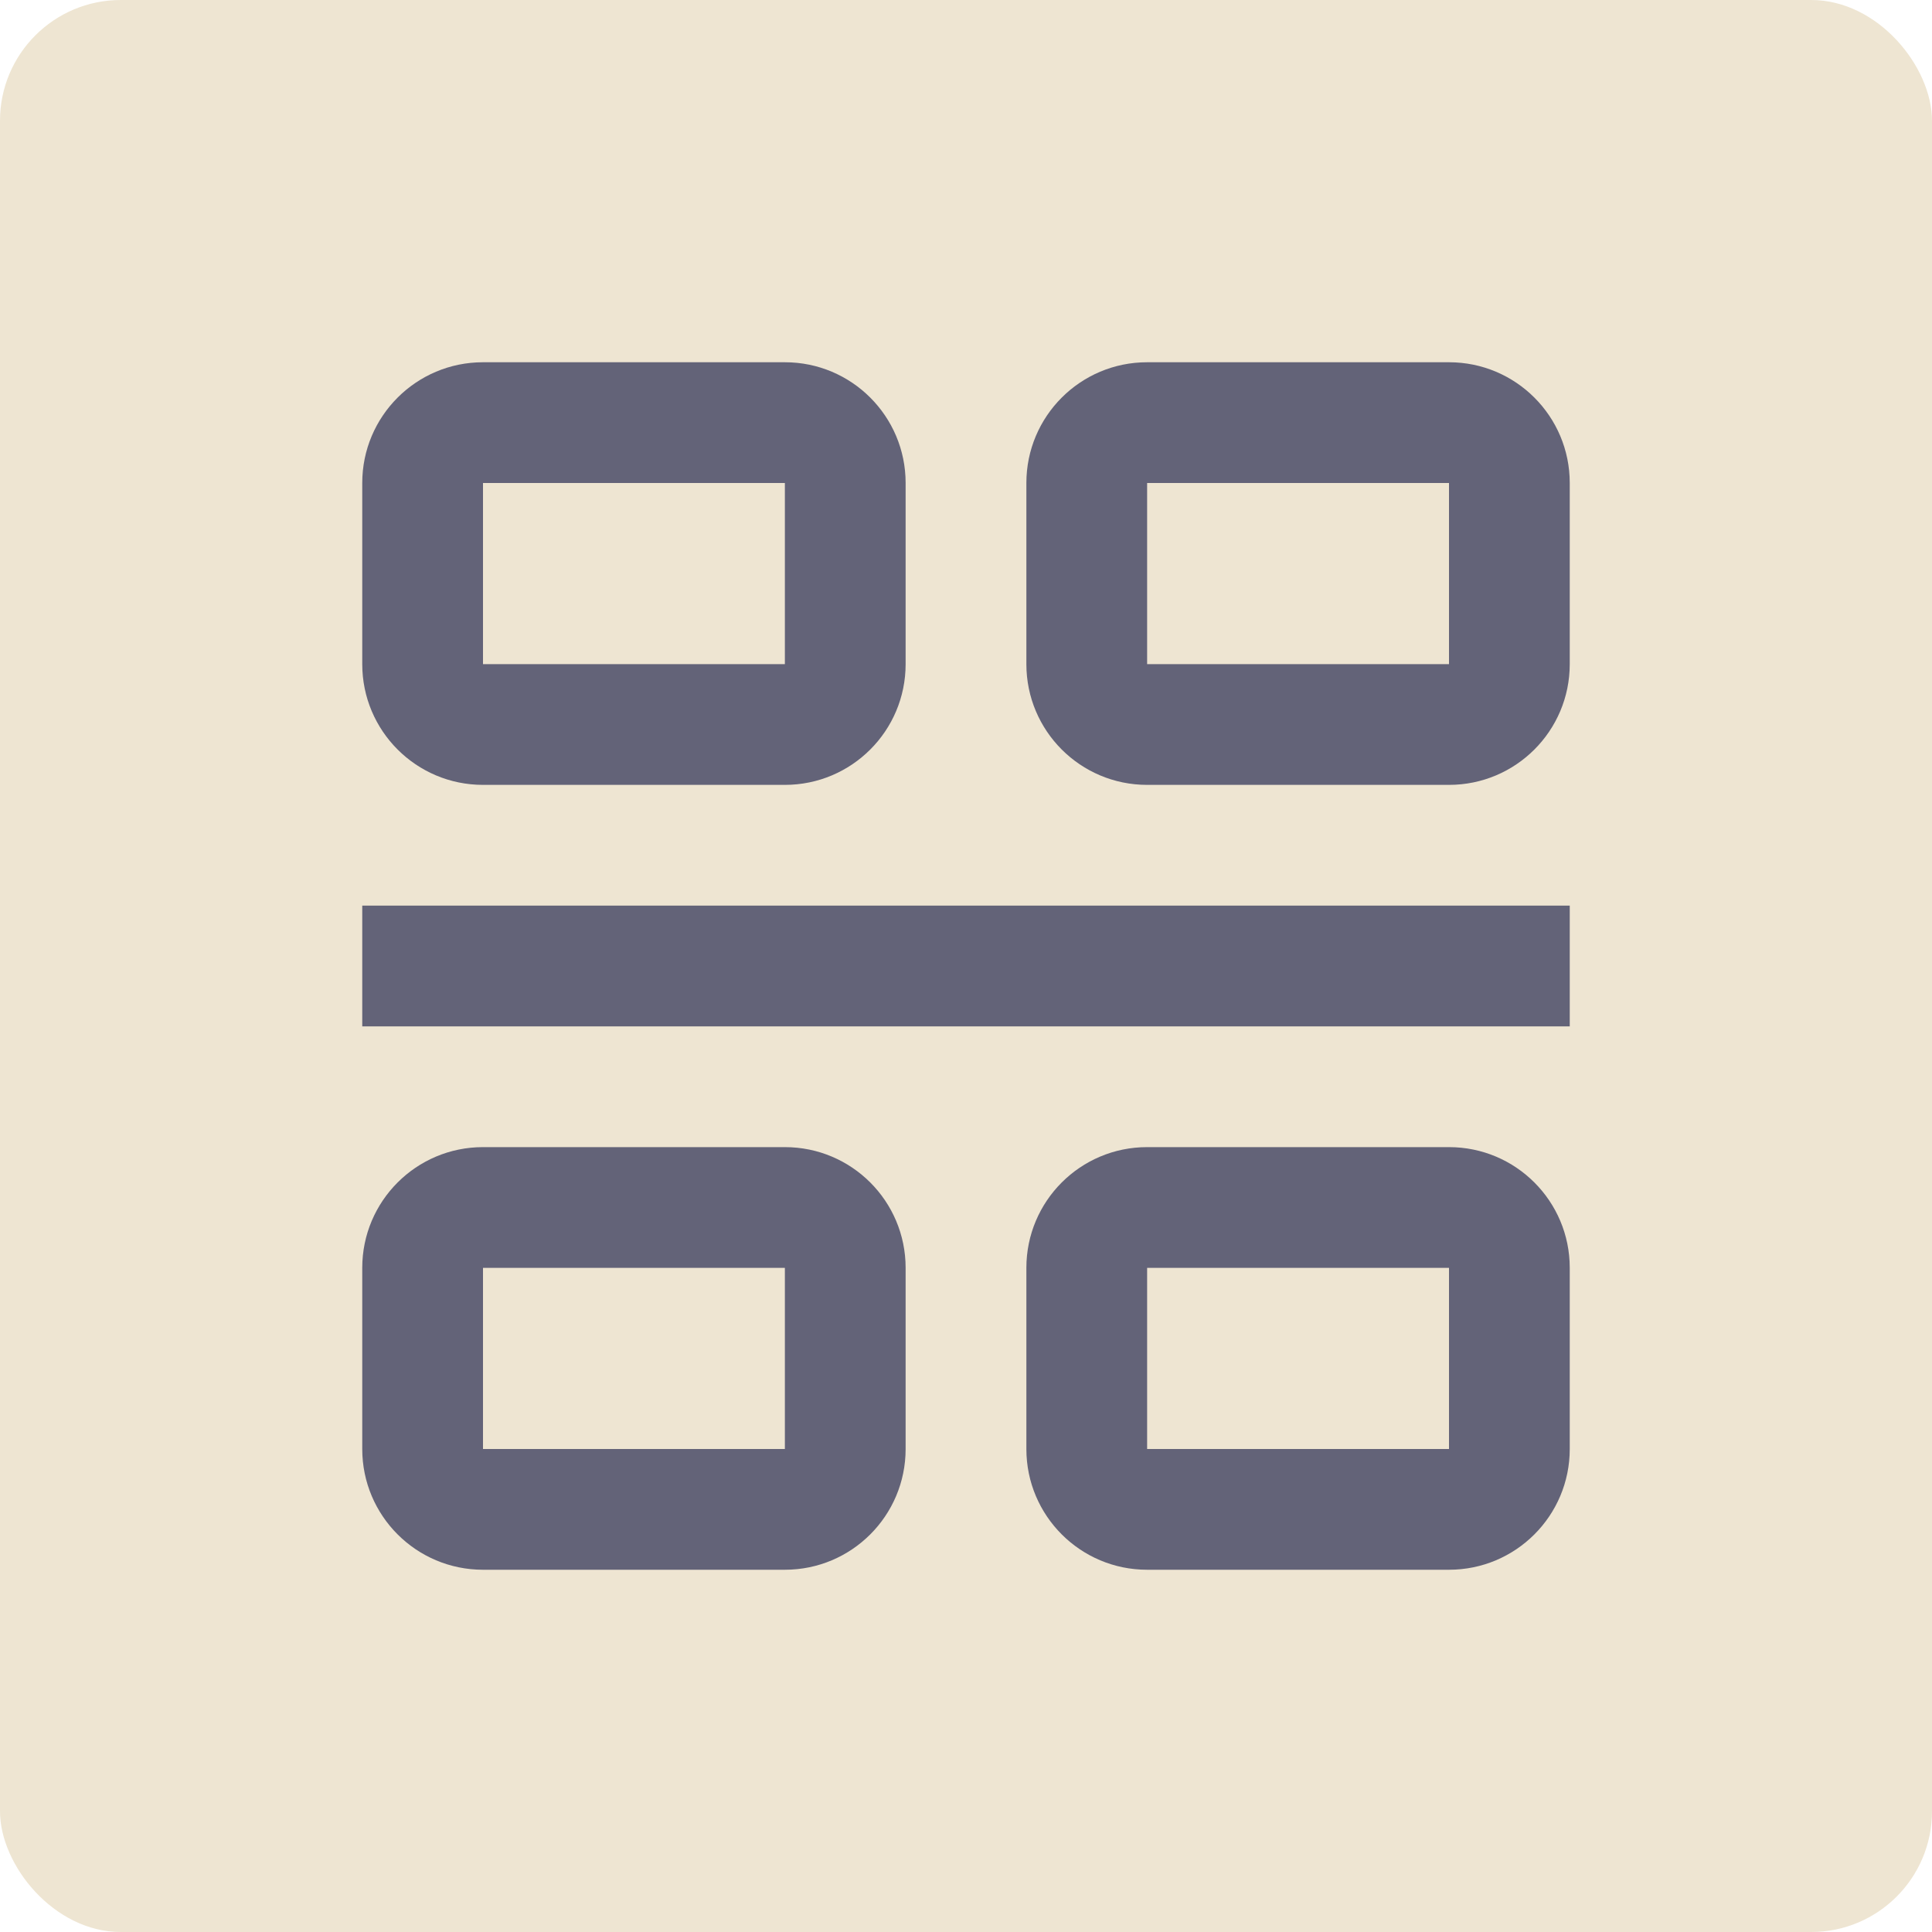
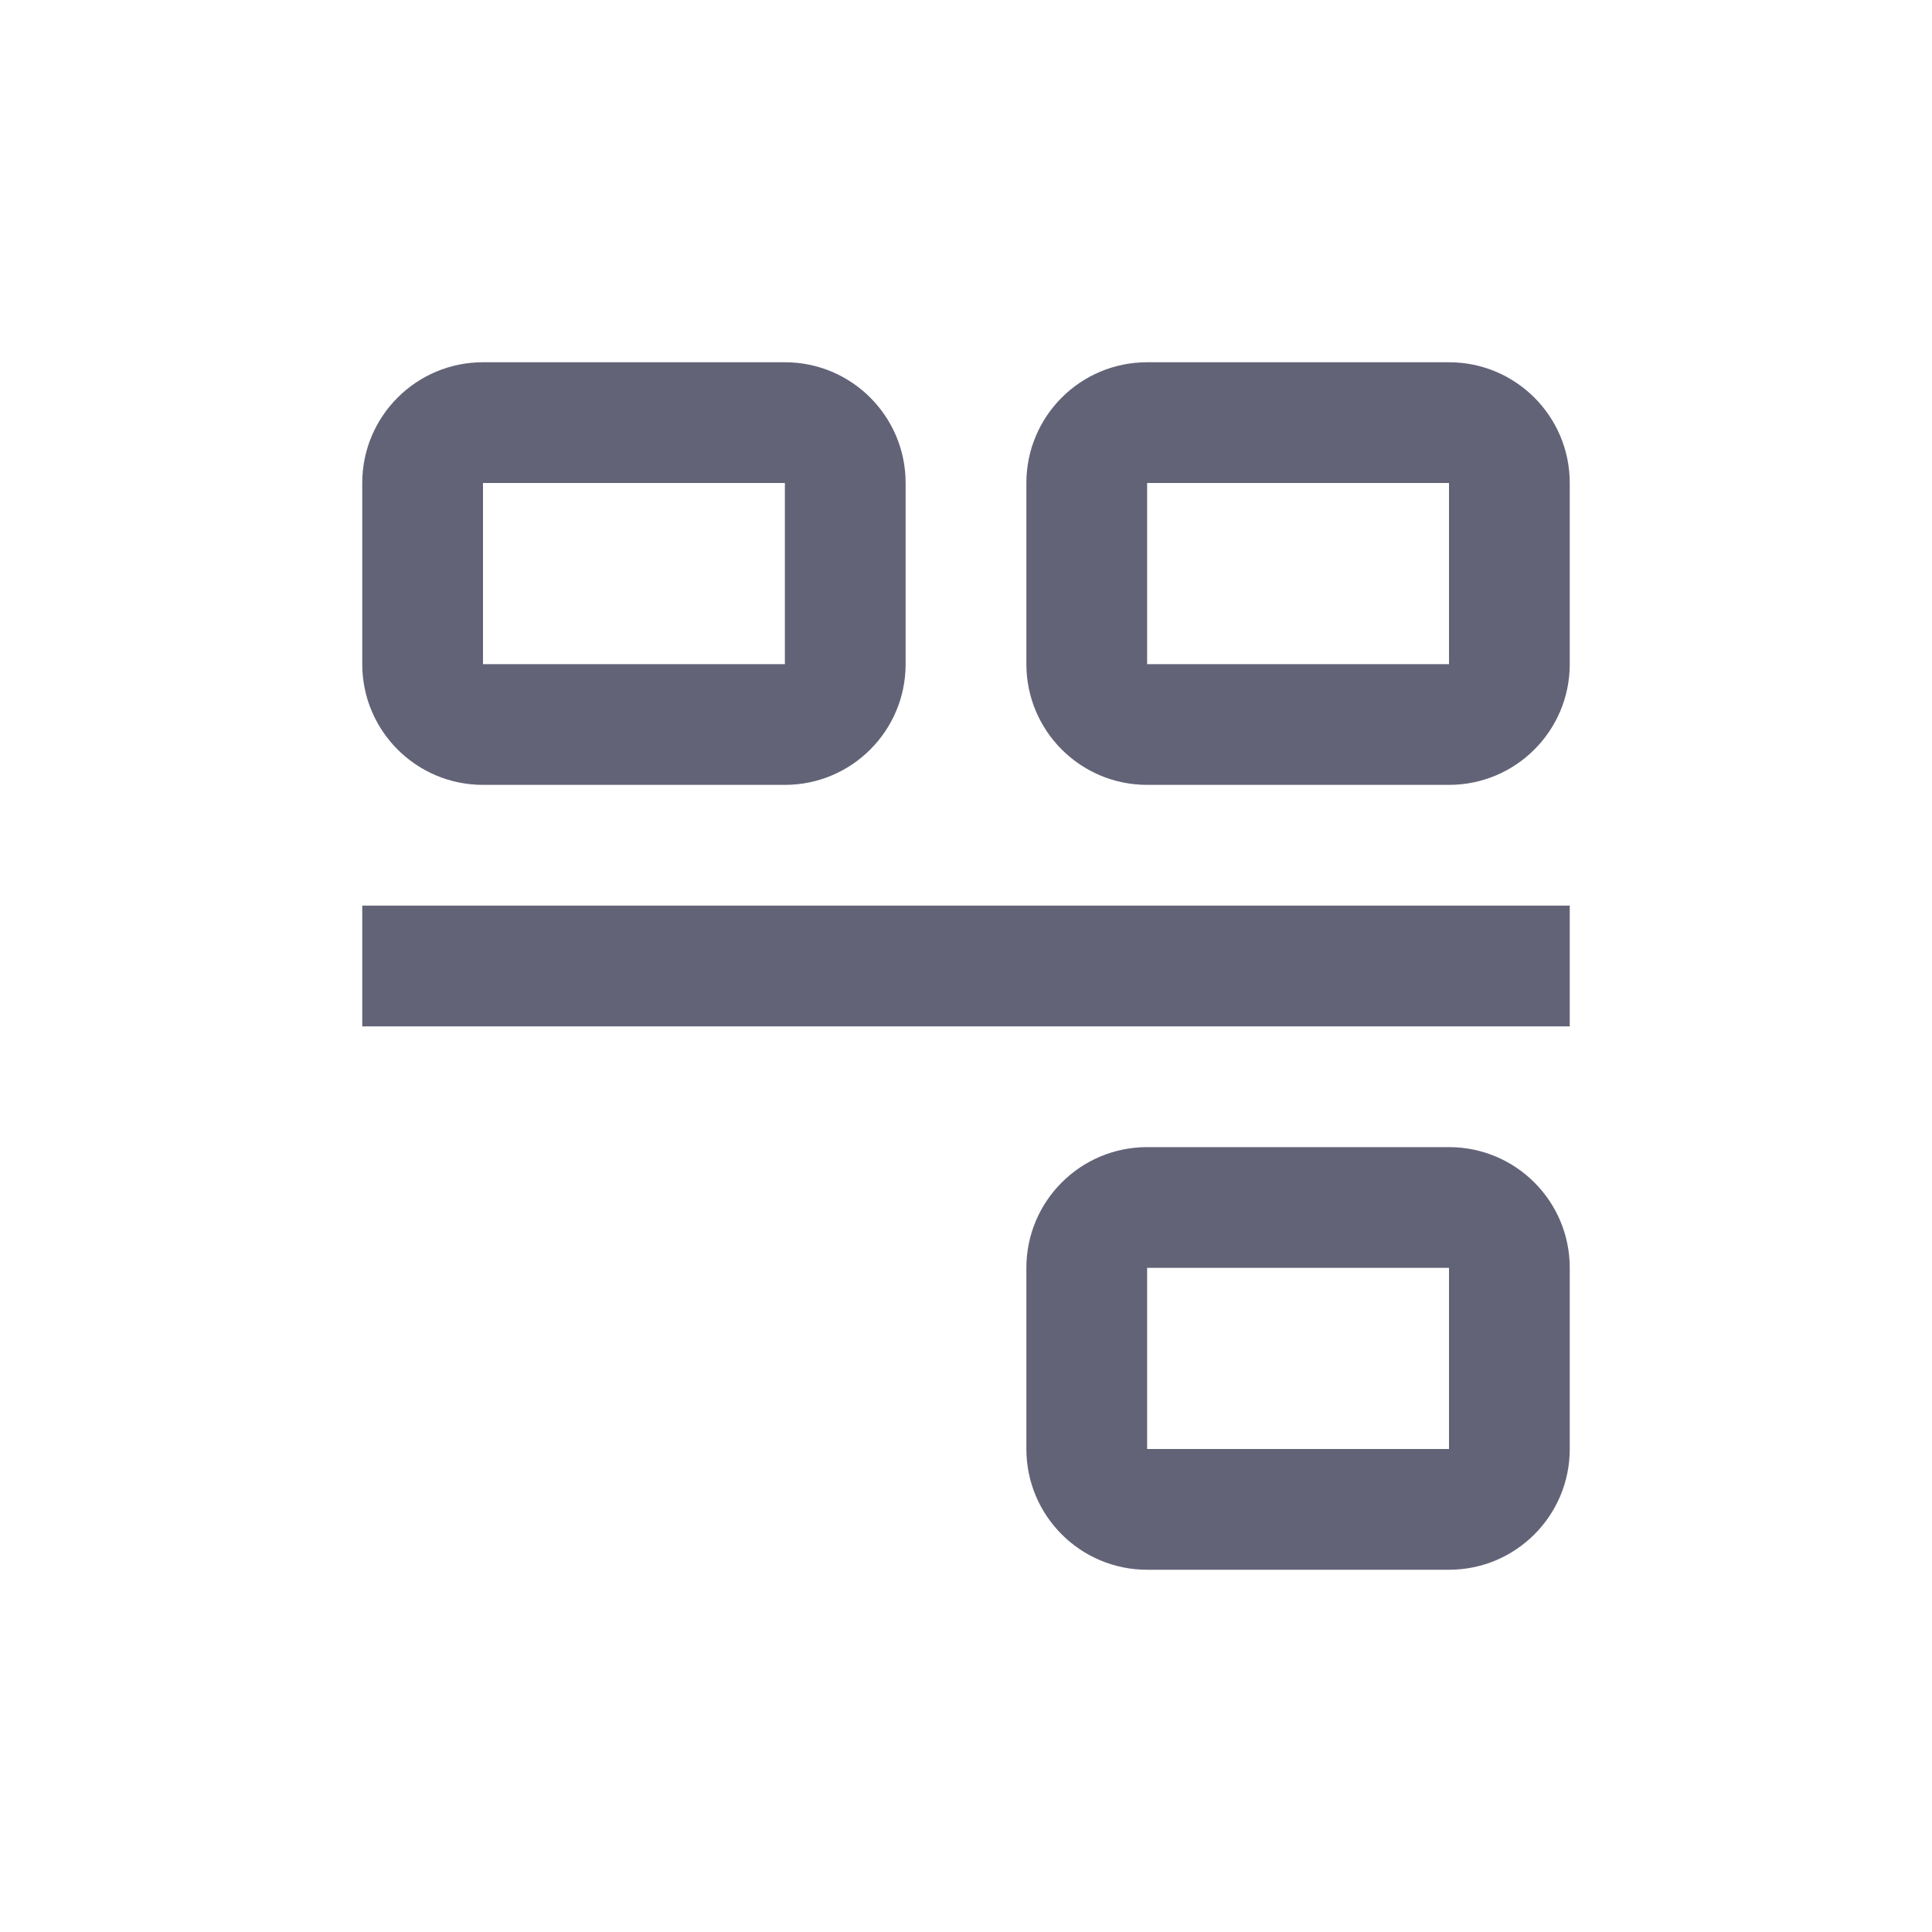
<svg xmlns="http://www.w3.org/2000/svg" width="32" height="32" viewBox="0 0 32 32" fill="none">
-   <rect width="32" height="32" rx="2" fill="#EEE5D2" />
  <path d="M26 15H6V17H26V15ZM13 11H8V8H13V11ZM15 8C15 6.895 14.105 6 13 6H8C6.895 6 6 6.895 6 8V11C6 12.105 6.895 13 8 13H13C14.105 13 15 12.105 15 11V8Z" fill="#636378" />
  <path fill-rule="evenodd" clip-rule="evenodd" d="M26 8C26 6.895 25.105 6 24 6H19C17.895 6 17 6.895 17 8V11C17 12.105 17.895 13 19 13H24C25.105 13 26 12.105 26 11V8ZM19 11H24V8H19V11Z" fill="#636378" />
  <path fill-rule="evenodd" clip-rule="evenodd" d="M26 21C26 19.895 25.105 19 24 19H19C17.895 19 17 19.895 17 21V24C17 25.105 17.895 26 19 26H24C25.105 26 26 25.105 26 24V21ZM19 24H24V21H19V24Z" fill="#636378" />
-   <path fill-rule="evenodd" clip-rule="evenodd" d="M15 21C15 19.895 14.105 19 13 19H8C6.895 19 6 19.895 6 21V24C6 25.105 6.895 26 8 26H13C14.105 26 15 25.105 15 24V21ZM8 24H13V21H8V24Z" fill="#636378" />
</svg>